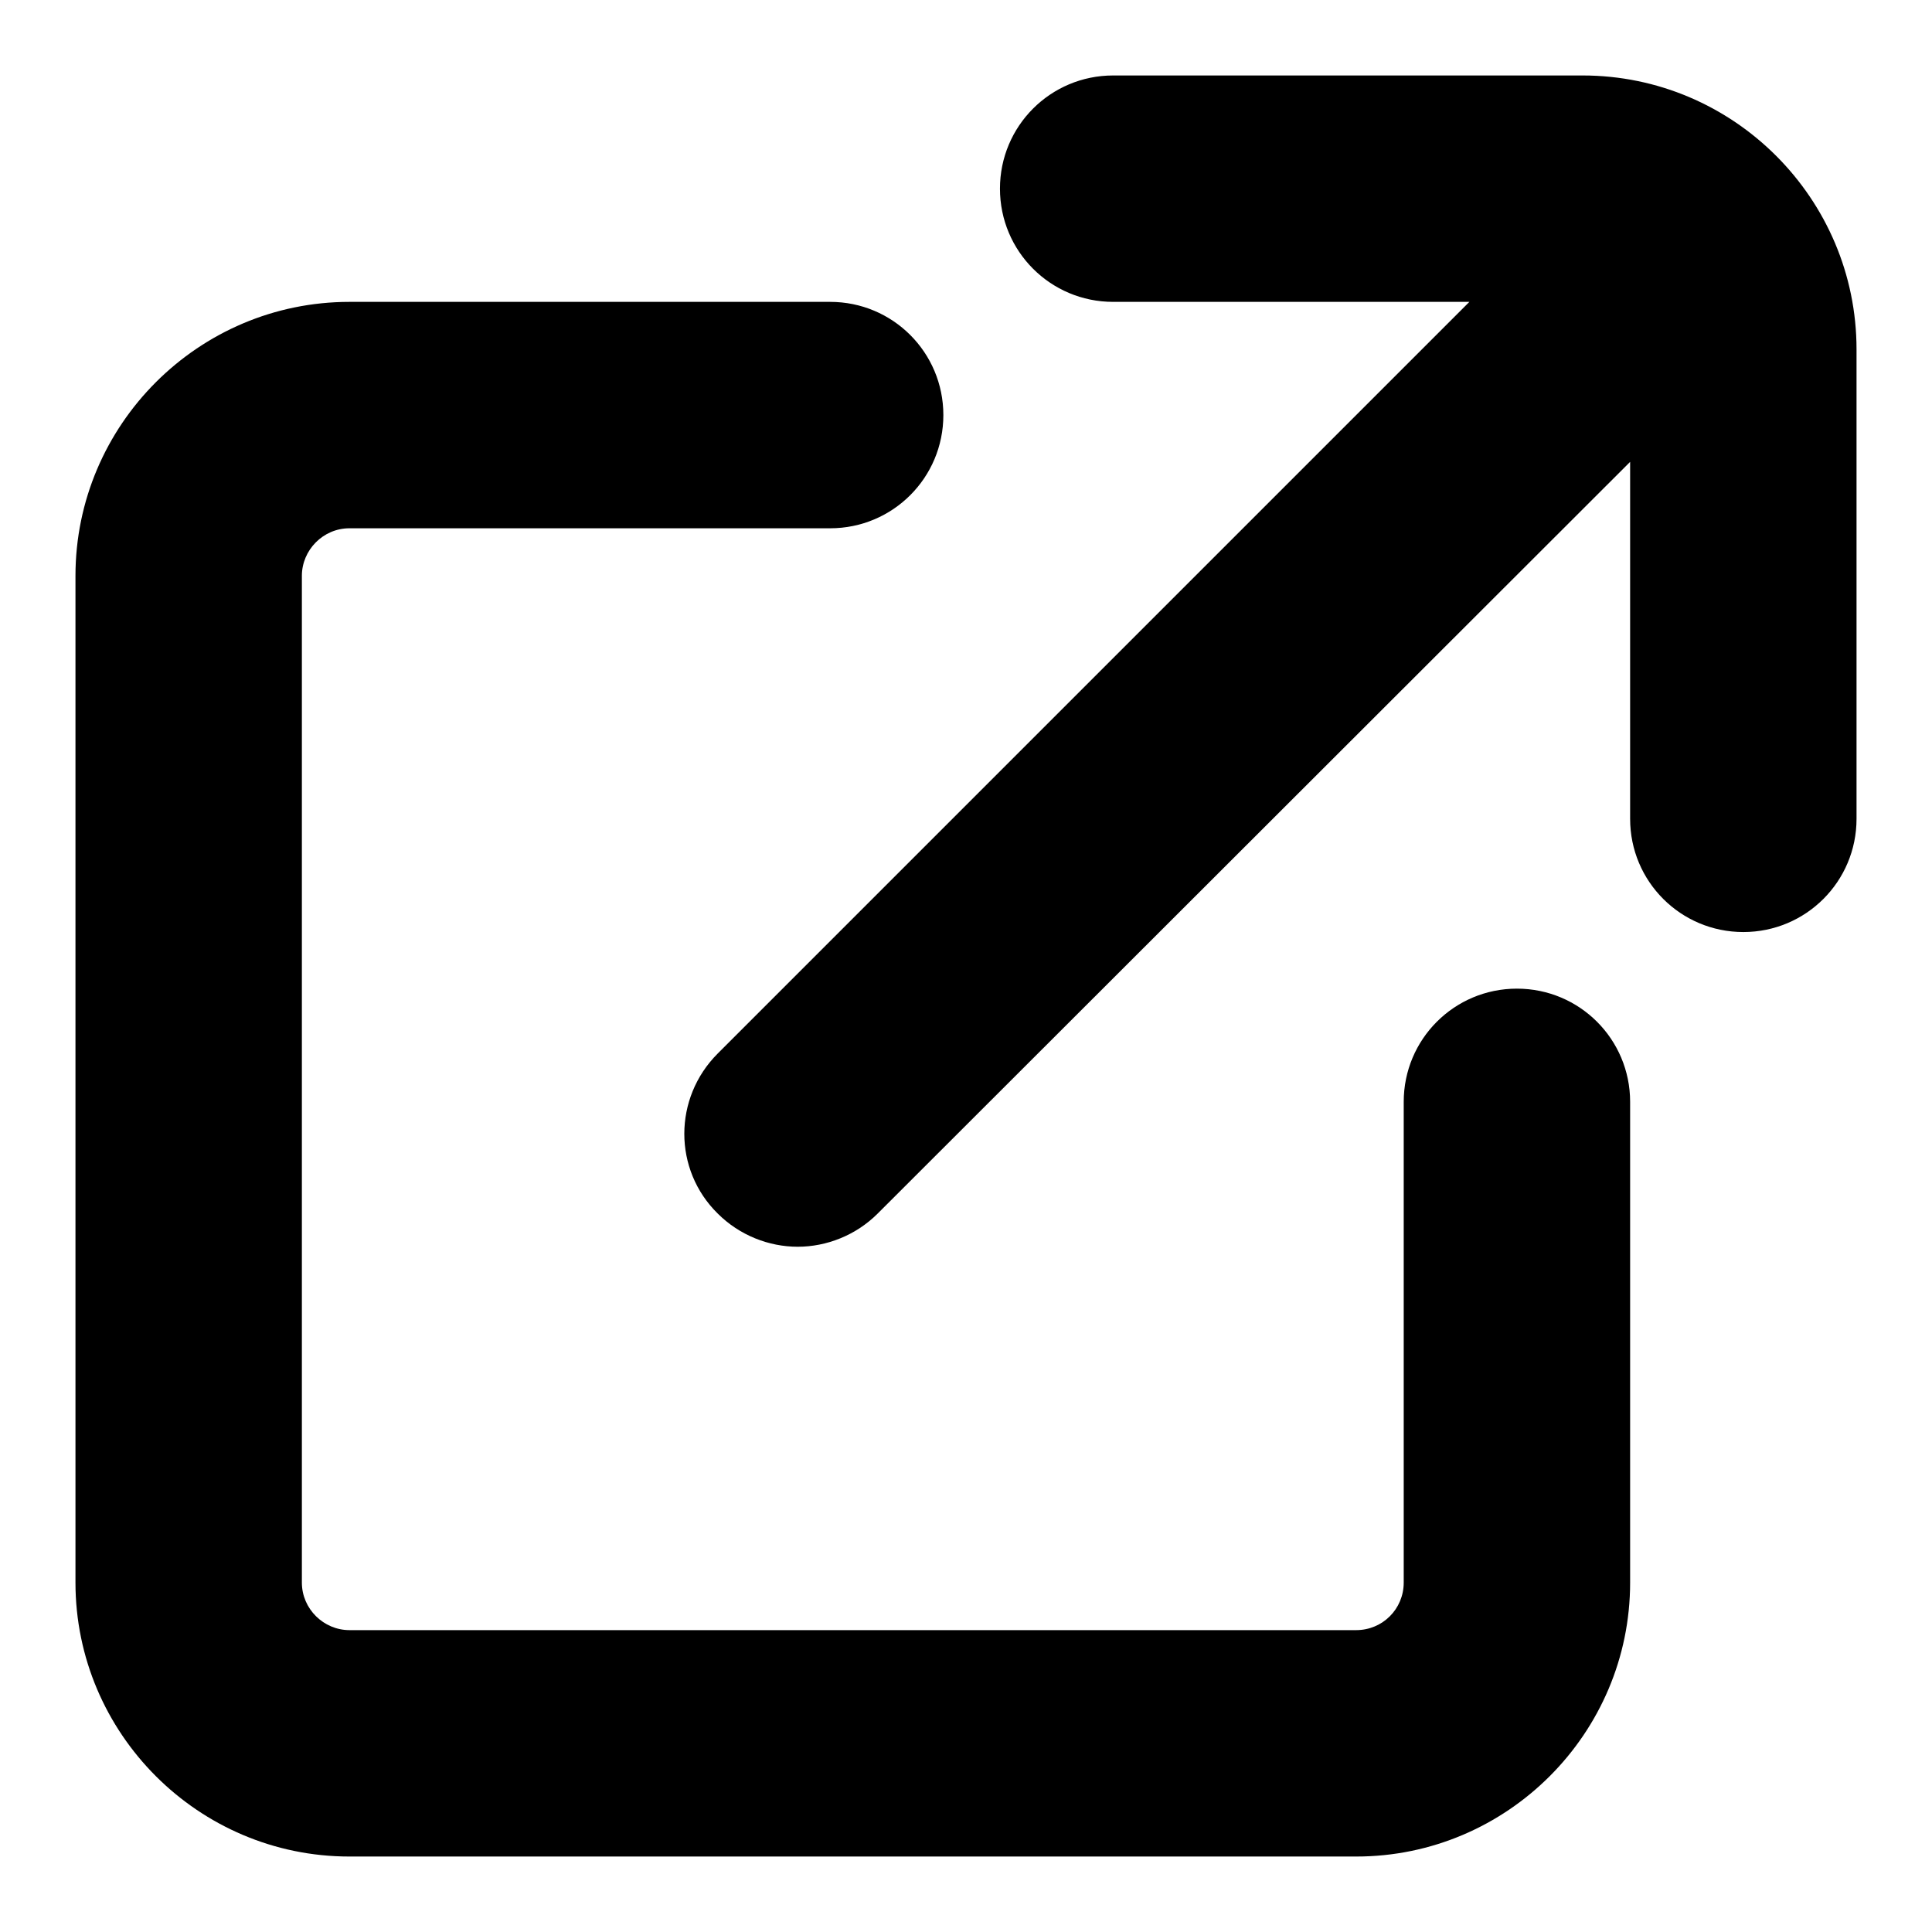
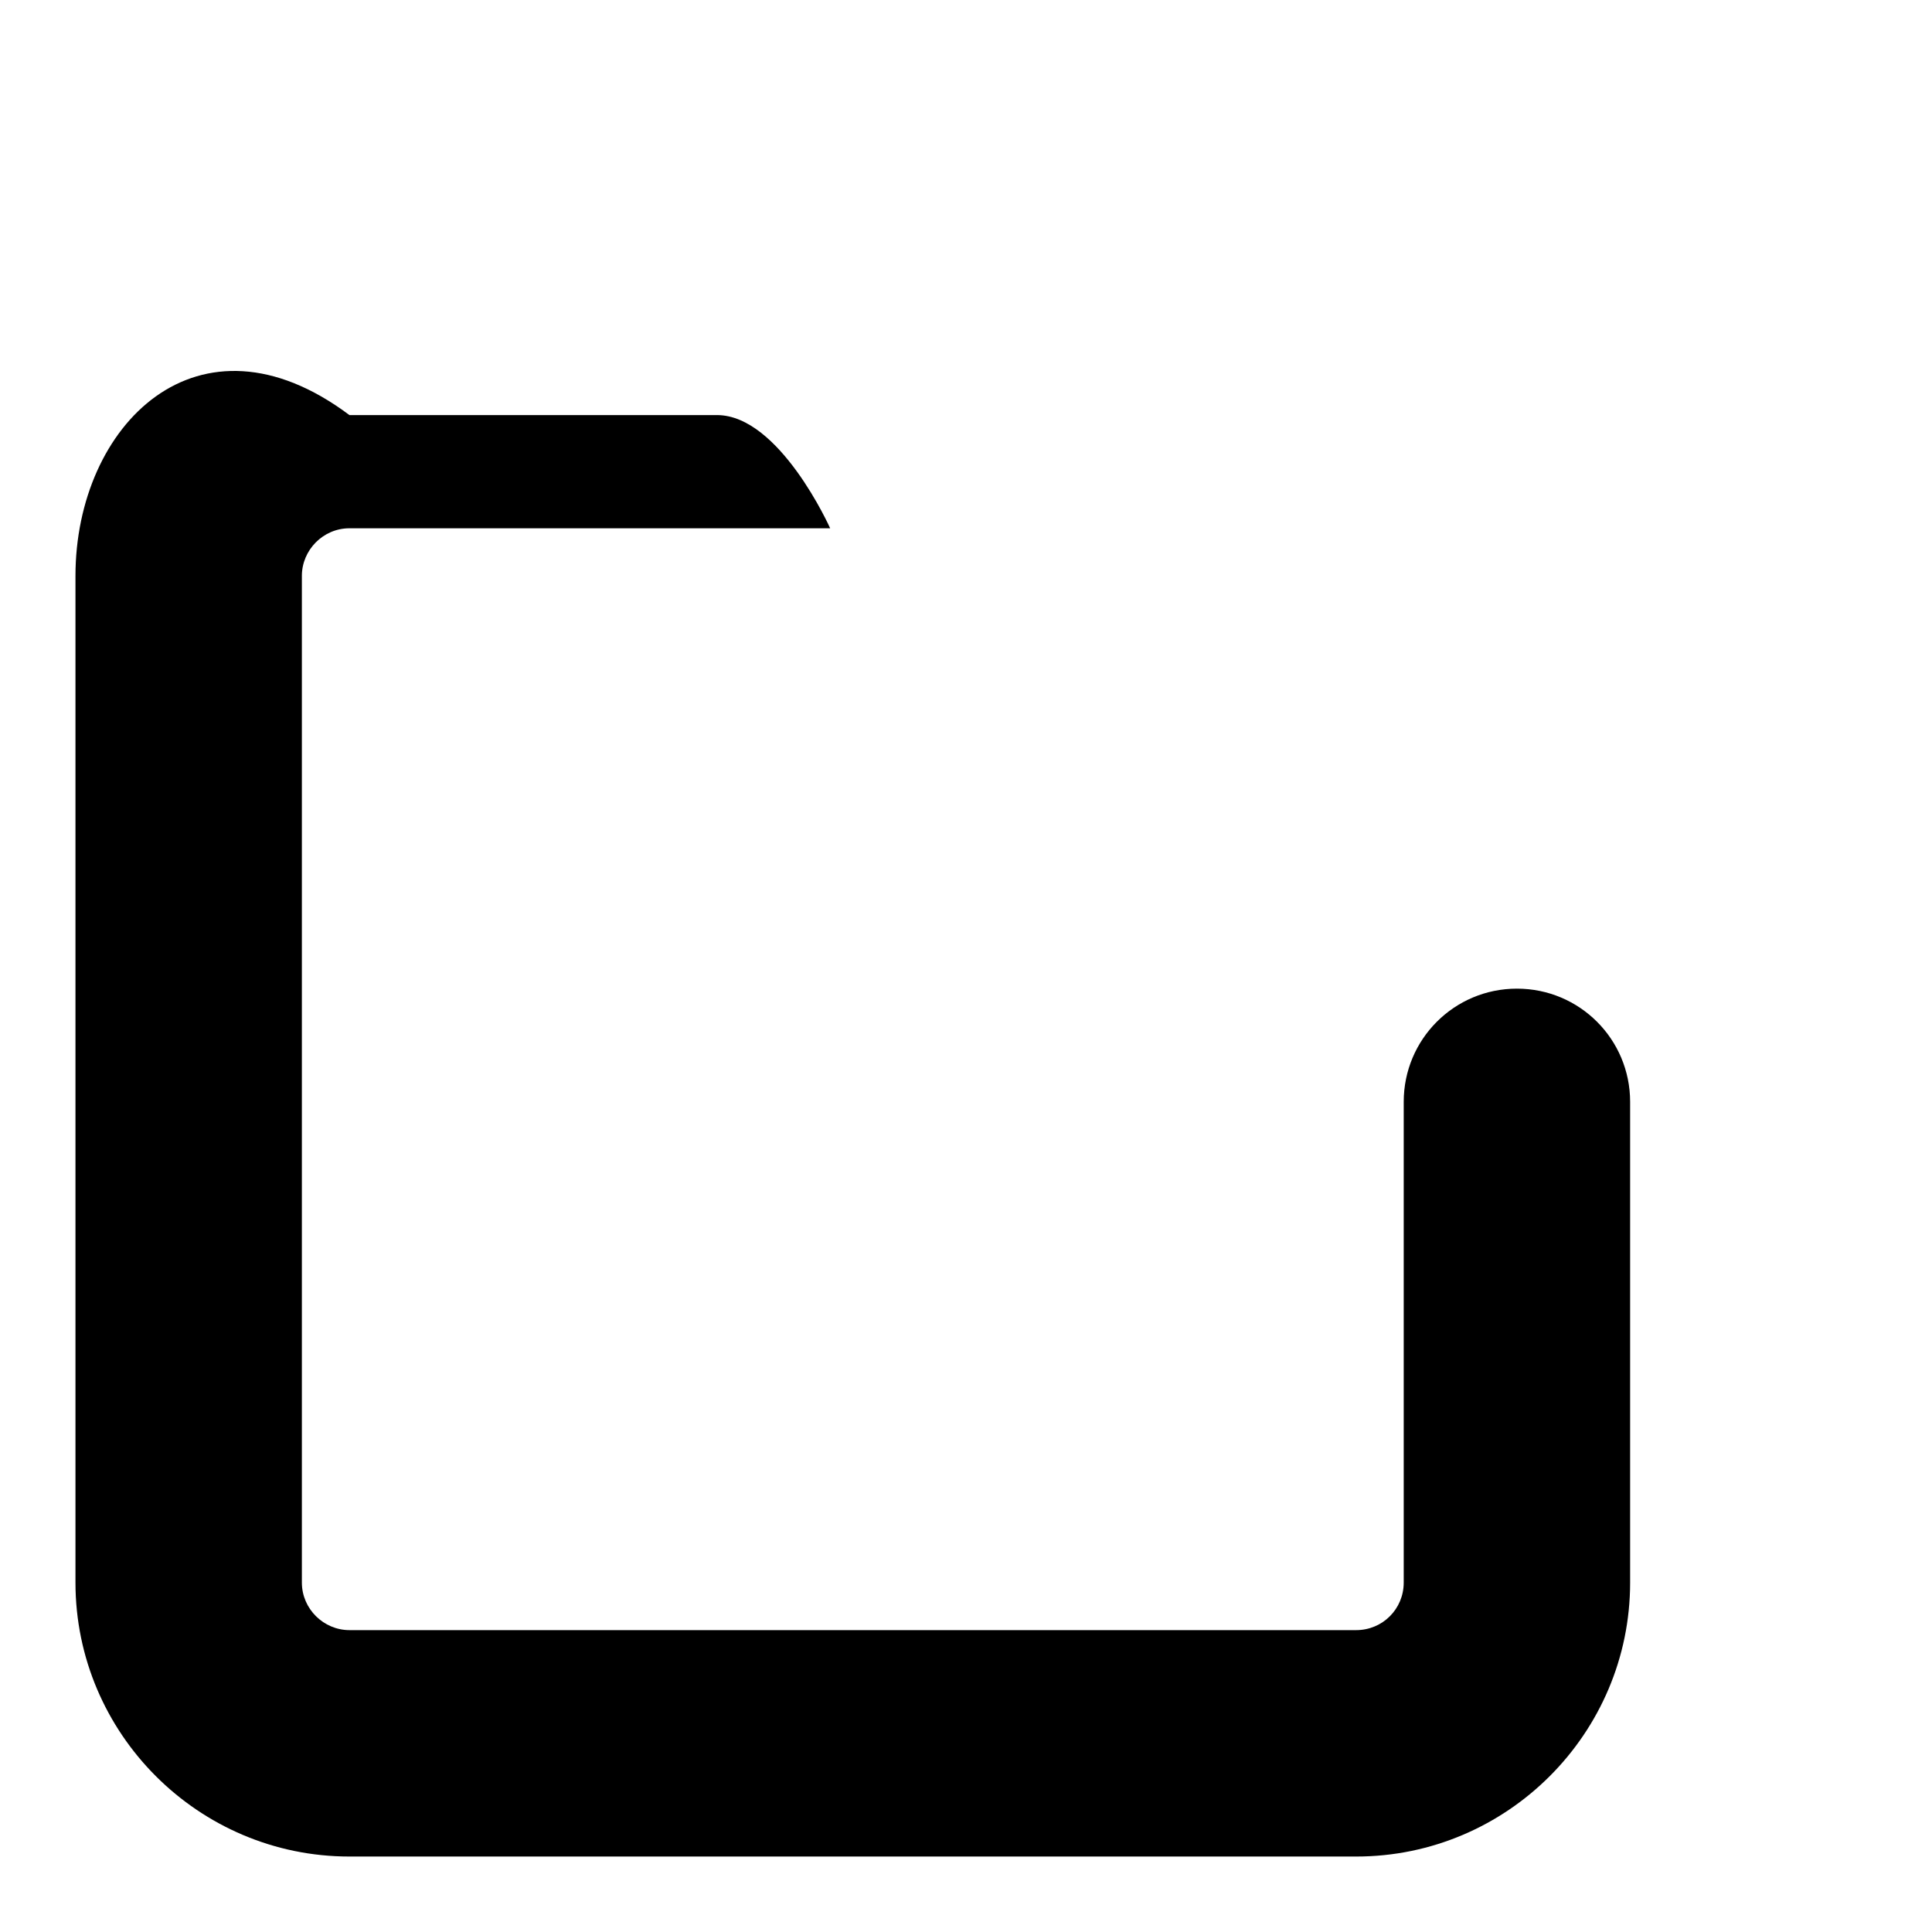
<svg xmlns="http://www.w3.org/2000/svg" version="1.1" x="0px" y="0px" viewBox="0 0 256 256" enable-background="new 0 0 256 256" xml:space="preserve">
  <g>
    <g>
-       <path fill="#000000" d="M201,131c-8.3,0-15,6.7-15,15v63.7c0,3.5-2.8,6.3-6.3,6.3H46.3c-3.4,0-6.3-2.8-6.3-6.3V76.3c0-3.4,2.8-6.3,6.3-6.3H110c8.3,0,15-6.7,15-15s-6.7-15-15-15H46.3C26.3,40,10,56.3,10,76.3v133.4c0,20,16.3,36.3,36.3,36.3h133.4c20,0,36.3-16.3,36.3-36.3V146C216,137.7,209.3,131,201,131z" />
-       <path fill="#000000" d="M209.7,10h-62.2c-8.3,0-15,6.7-15,15c0,8.3,6.7,15,15,15h47.2l-99.6,99.6c-5.9,5.9-5.9,15.4,0,21.2c2.9,2.9,6.8,4.4,10.6,4.4s7.7-1.5,10.6-4.4L216,61.2v47.3c0,8.3,6.7,15,15,15c8.3,0,15-6.7,15-15V46.3C246,26.3,229.7,10,209.7,10z" />
+       <path fill="#000000" d="M201,131c-8.3,0-15,6.7-15,15v63.7c0,3.5-2.8,6.3-6.3,6.3H46.3c-3.4,0-6.3-2.8-6.3-6.3V76.3c0-3.4,2.8-6.3,6.3-6.3H110s-6.7-15-15-15H46.3C26.3,40,10,56.3,10,76.3v133.4c0,20,16.3,36.3,36.3,36.3h133.4c20,0,36.3-16.3,36.3-36.3V146C216,137.7,209.3,131,201,131z" />
    </g>
  </g>
</svg>